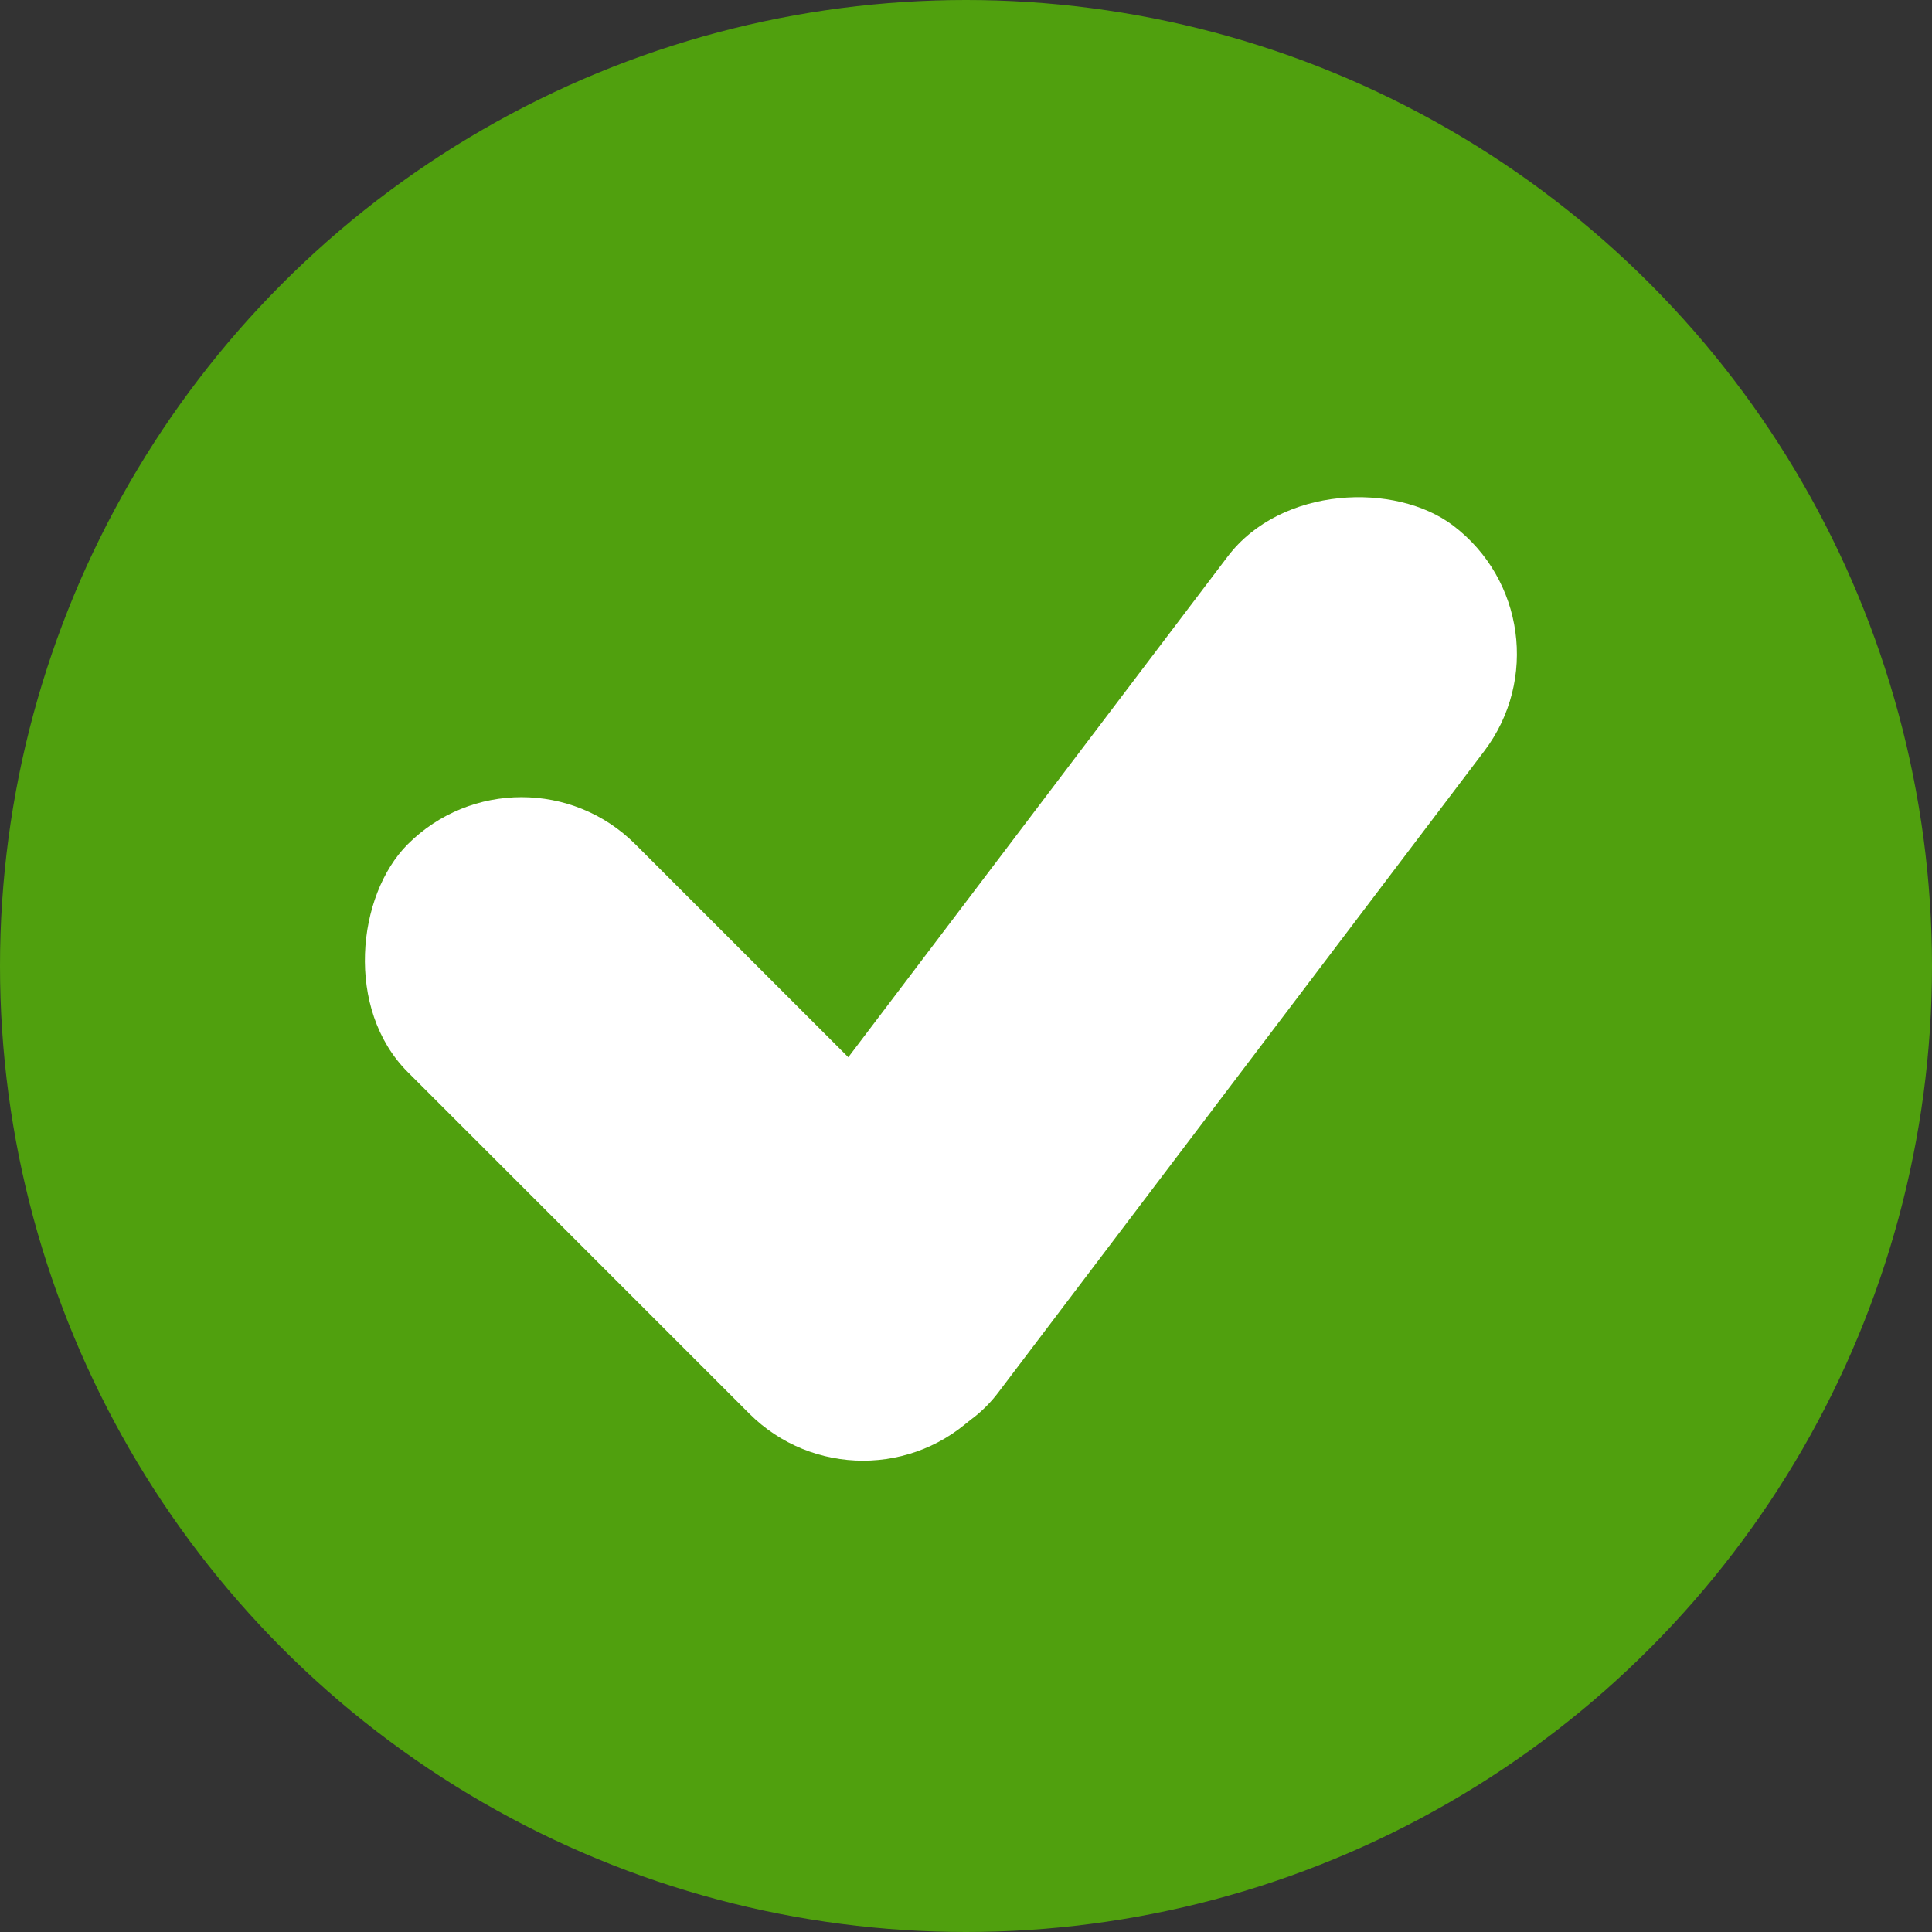
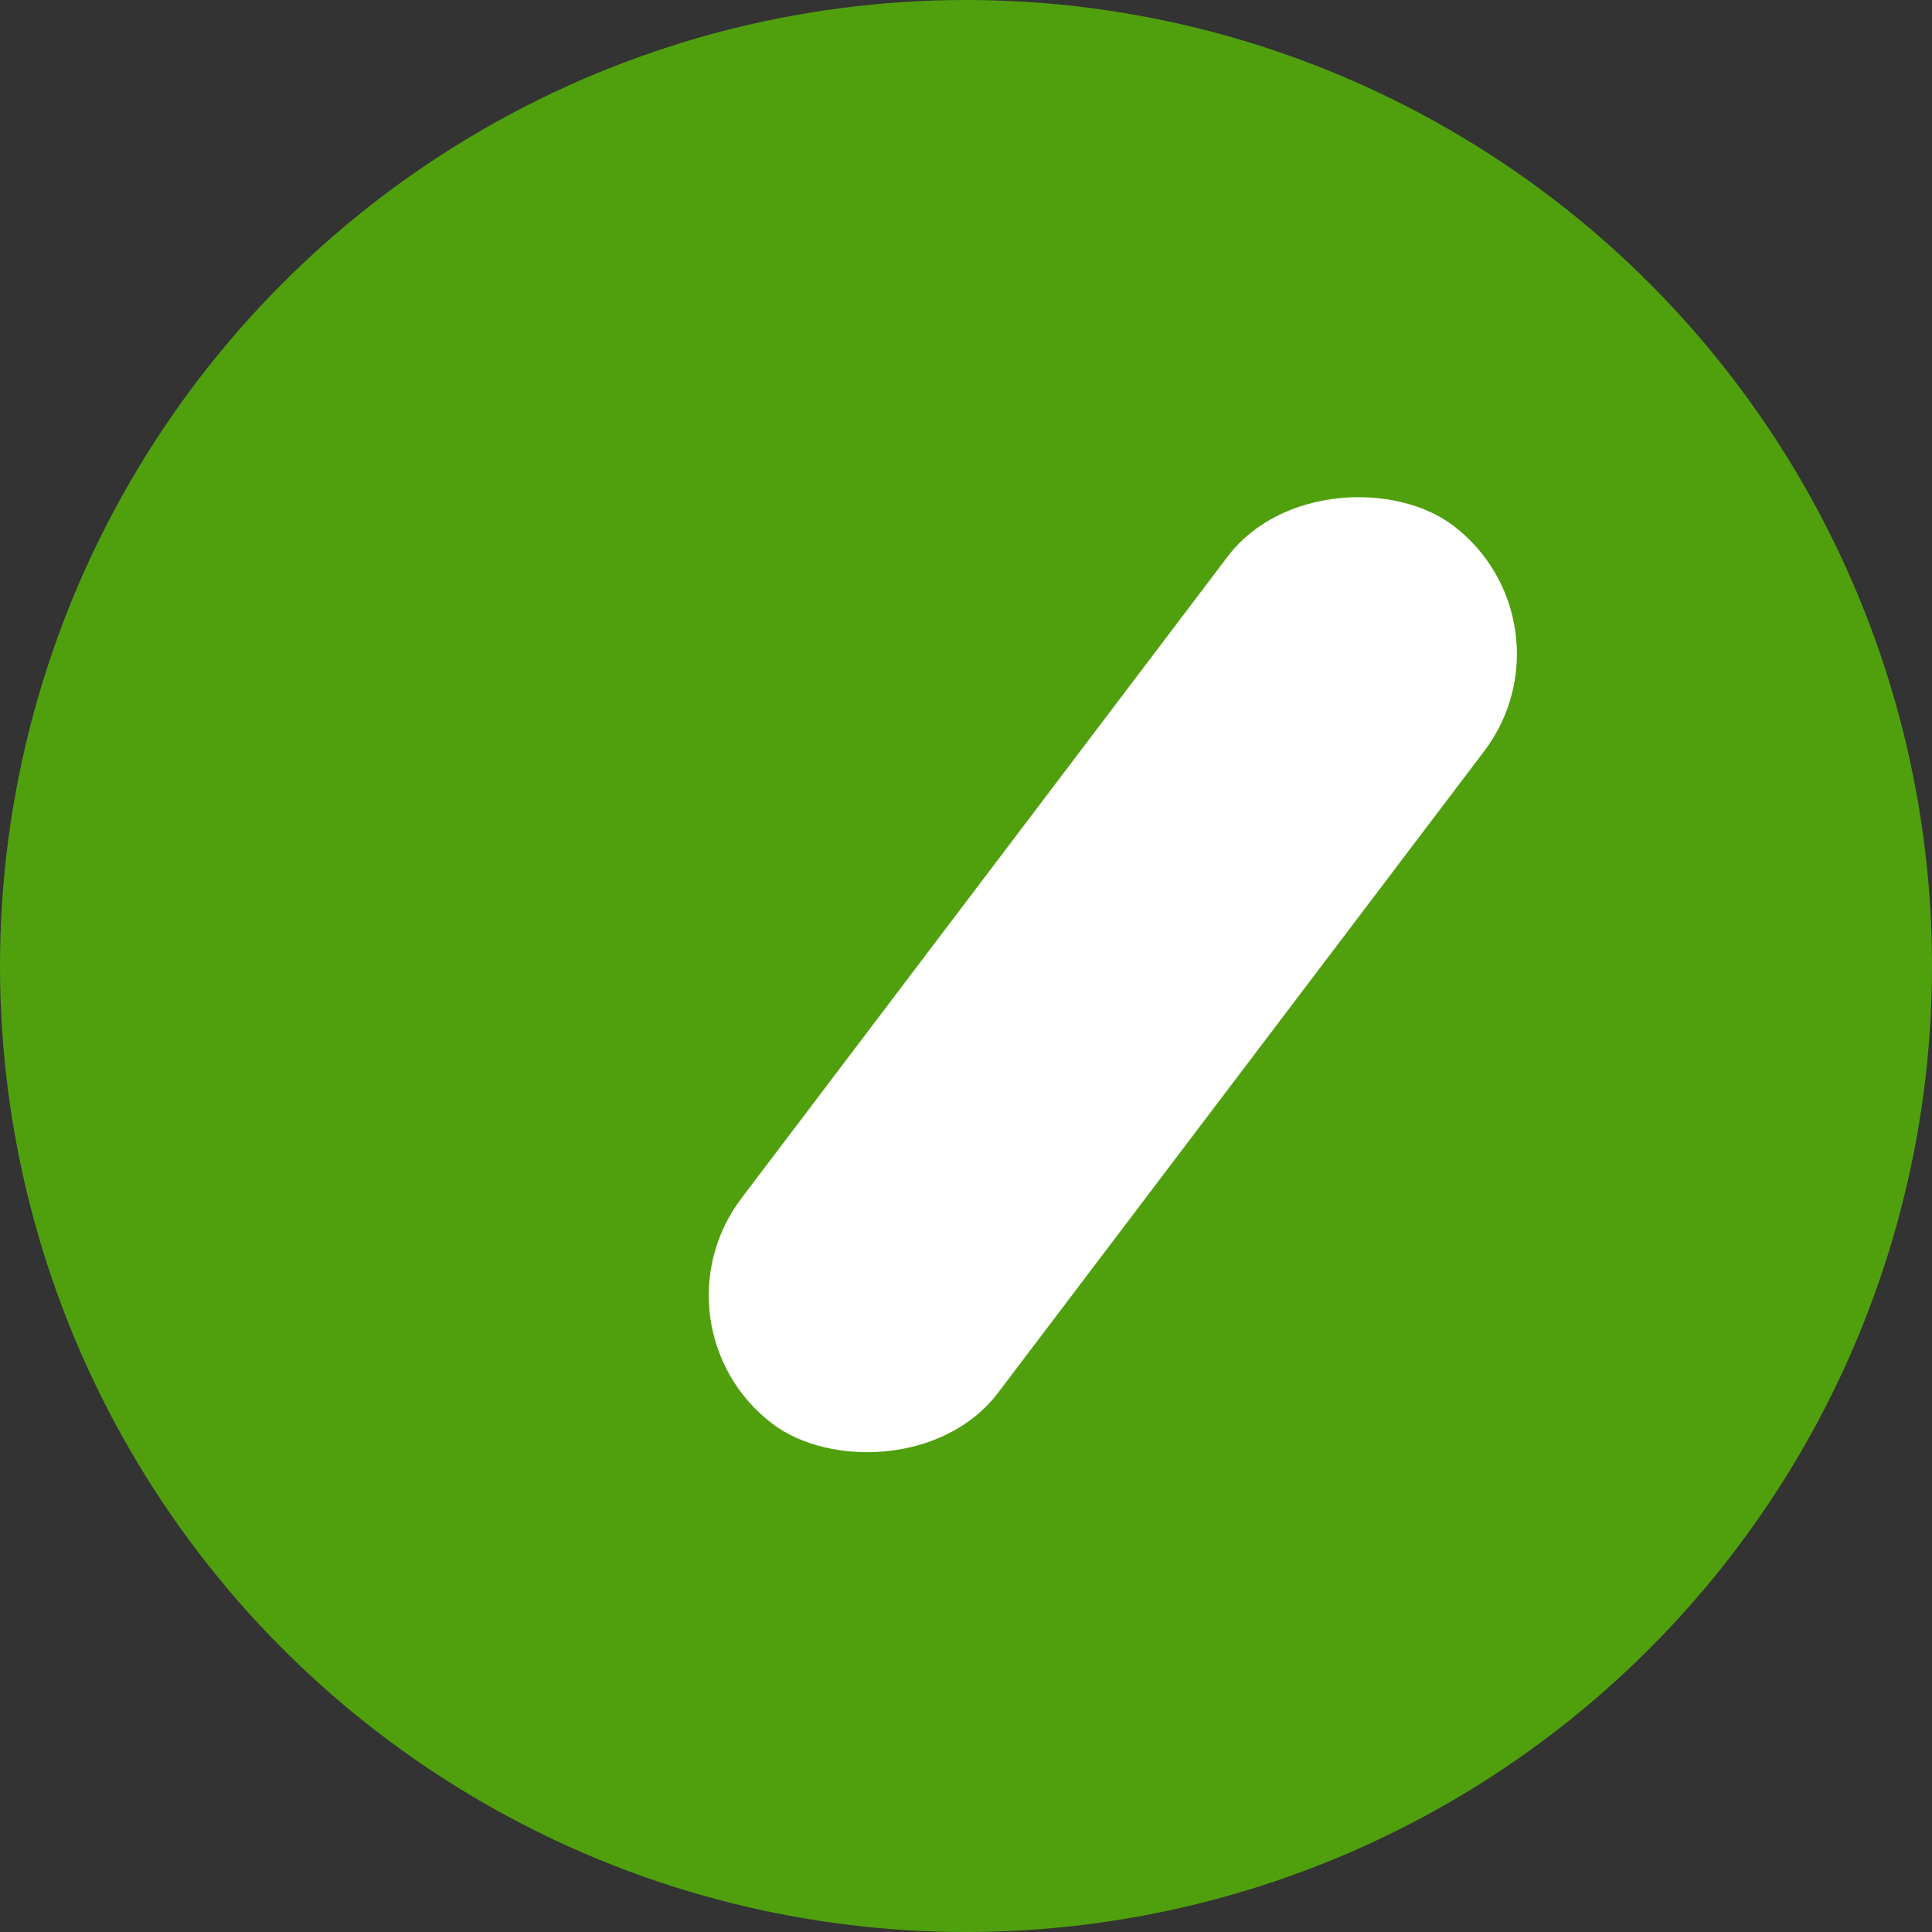
<svg xmlns="http://www.w3.org/2000/svg" viewBox="0 0 12 12" version="1.1">
  <rect x="0" y="0" width="12" height="12" fill="#333333" stroke="none" />
  <title>icon/additional/16х16_connected</title>
  <desc>Created with Sketch.</desc>
  <defs />
  <g id="icon/additional/16х16_connected" stroke="none" stroke-width="1" fill="none" fill-rule="evenodd">
    <circle id="Oval" fill="#50A00E" fill-rule="nonzero" cx="6" cy="6" r="6" />
-     <rect id="Rectangle-path" fill="#FFFFFF" fill-rule="nonzero" transform="translate(4.3, 7.012) rotate(45) translate(-4.3, -7.012) " x="1.8" y="6.012" width="5" height="2" rx="1" />
    <rect id="Rectangle-path" fill="#FFFFFF" fill-rule="nonzero" transform="translate(6.912, 6.054) rotate(-52.85) translate(-6.912, -6.054) " x="3.412" y="5.054" width="7" height="2" rx="1" />
  </g>
</svg>